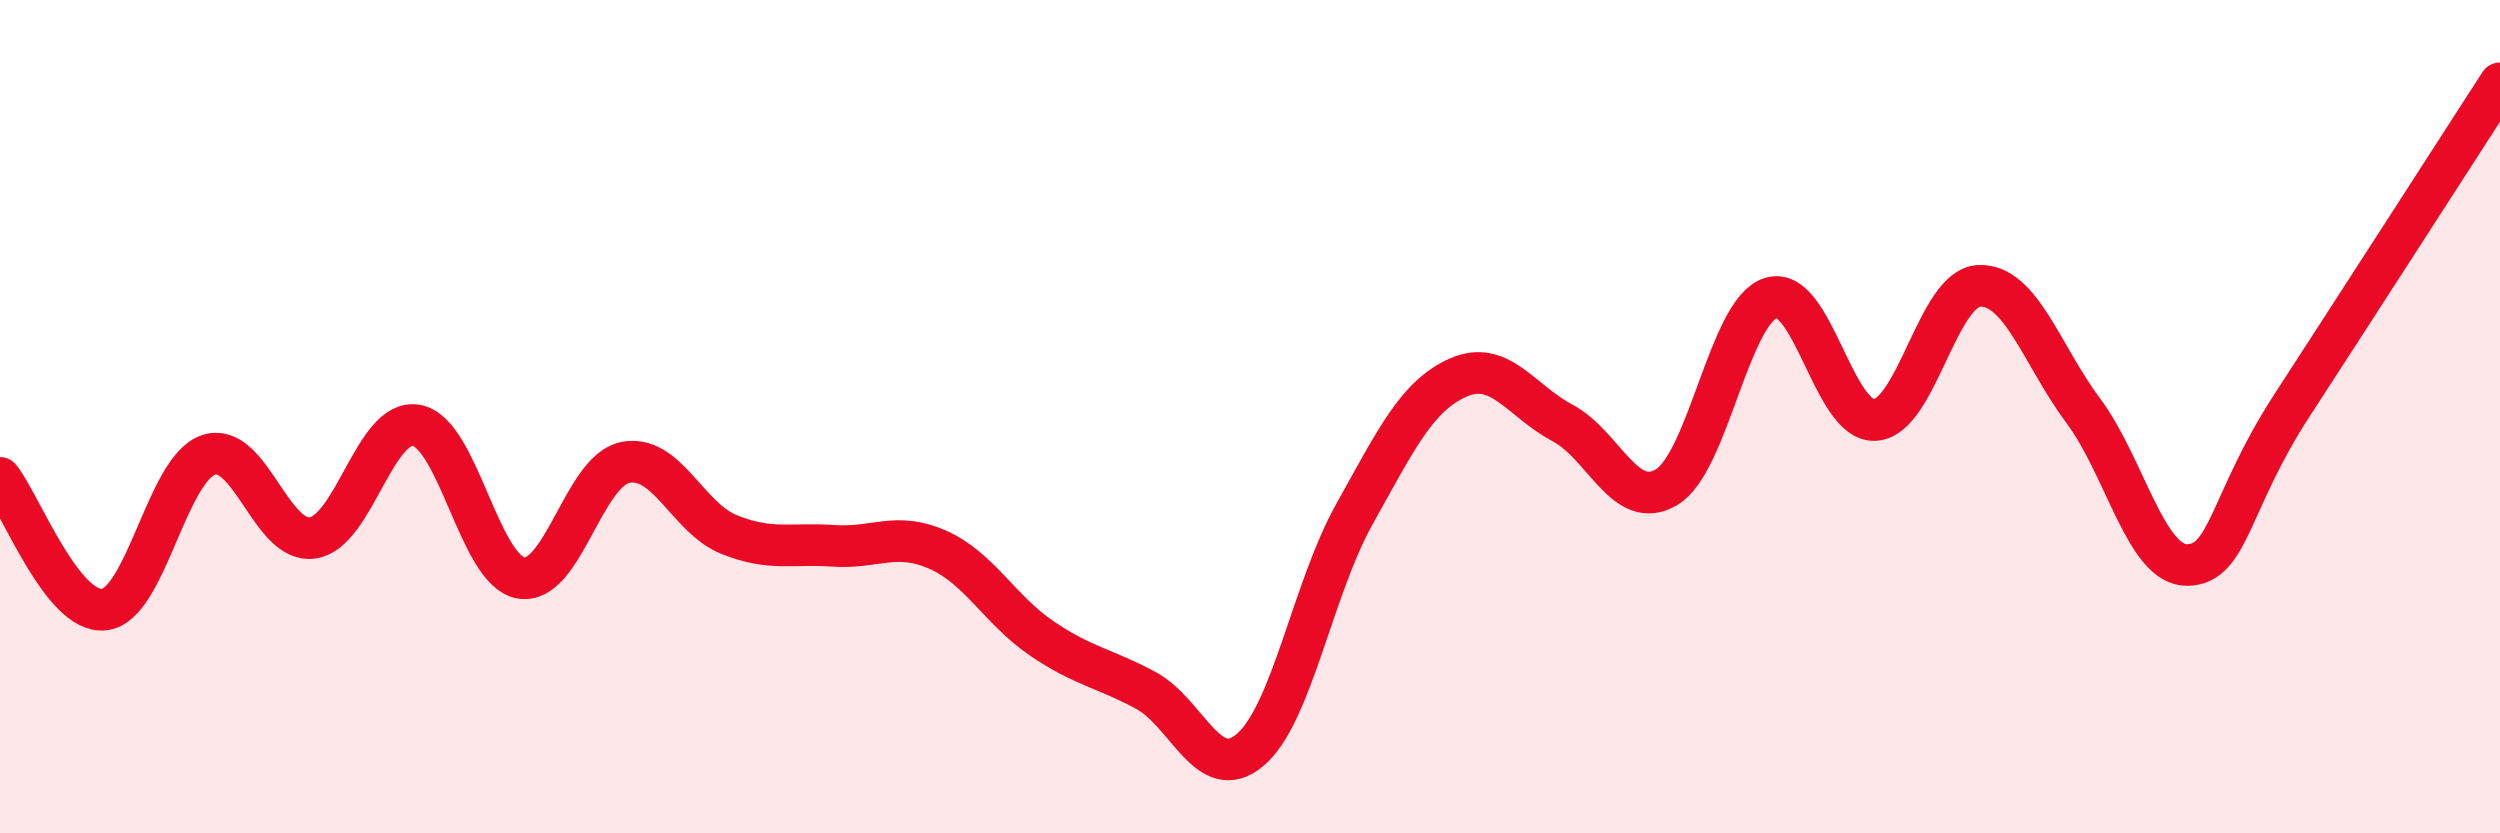
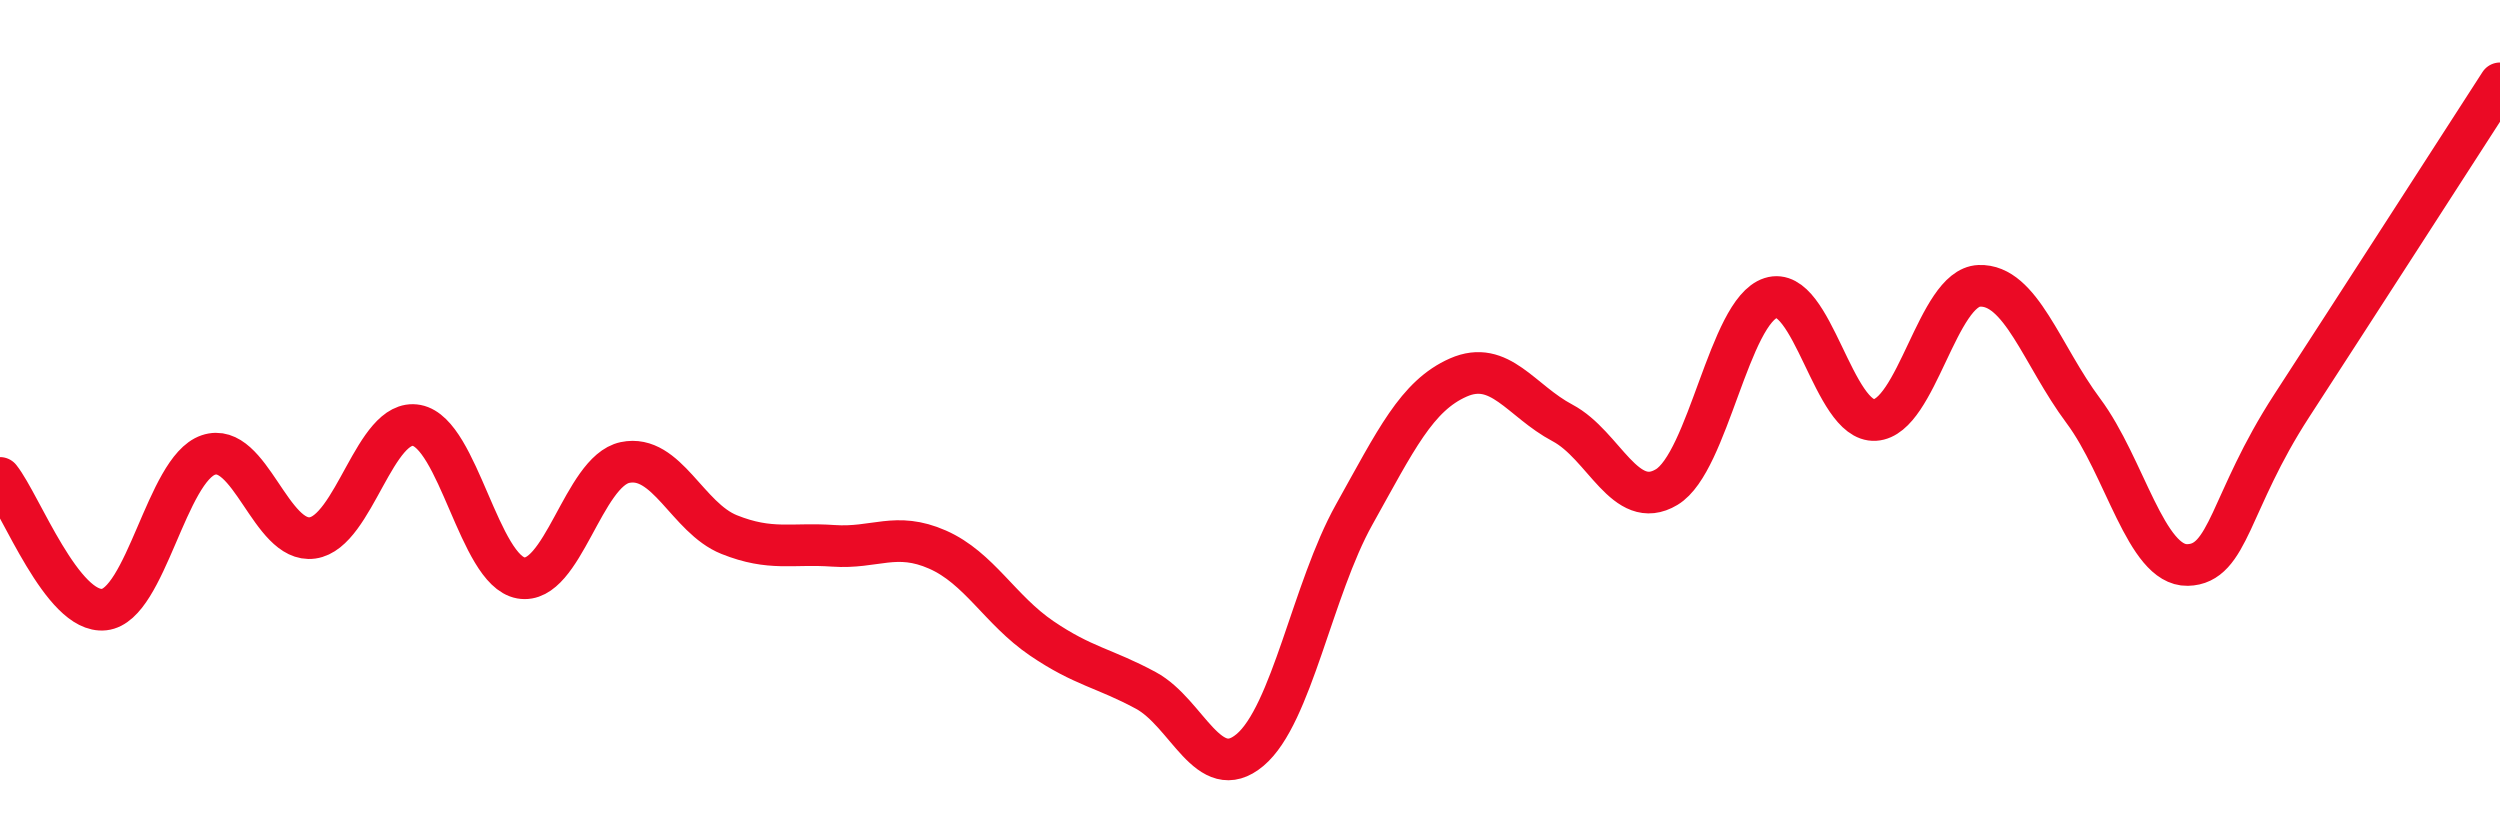
<svg xmlns="http://www.w3.org/2000/svg" width="60" height="20" viewBox="0 0 60 20">
-   <path d="M 0,11.47 C 0.5,12.1 1.5,14.74 2.5,14.63 C 3.5,14.52 4,11.26 5,10.92 C 6,10.58 6.5,13.05 7.5,12.91 C 8.5,12.77 9,10.02 10,10.21 C 11,10.4 11.5,13.69 12.5,13.87 C 13.5,14.05 14,11.31 15,11.1 C 16,10.89 16.5,12.43 17.5,12.83 C 18.5,13.23 19,13.03 20,13.1 C 21,13.17 21.5,12.75 22.5,13.19 C 23.5,13.63 24,14.64 25,15.32 C 26,16 26.5,16.03 27.5,16.57 C 28.5,17.11 29,18.84 30,18 C 31,17.16 31.5,14.14 32.5,12.35 C 33.5,10.56 34,9.5 35,9.06 C 36,8.62 36.5,9.62 37.5,10.15 C 38.5,10.68 39,12.29 40,11.69 C 41,11.09 41.5,7.47 42.5,7.15 C 43.5,6.83 44,10.14 45,10.08 C 46,10.02 46.5,6.9 47.5,6.86 C 48.5,6.82 49,8.52 50,9.86 C 51,11.2 51.5,13.58 52.5,13.56 C 53.5,13.54 53.5,12.05 55,9.74 C 56.5,7.43 59,3.55 60,2L60 20L0 20Z" fill="#EB0A25" opacity="0.1" stroke-linecap="round" stroke-linejoin="round" />
  <path d="M 0,11.47 C 0.5,12.1 1.5,14.74 2.5,14.63 C 3.5,14.52 4,11.26 5,10.92 C 6,10.58 6.5,13.05 7.5,12.91 C 8.5,12.77 9,10.02 10,10.21 C 11,10.4 11.5,13.69 12.5,13.87 C 13.5,14.05 14,11.31 15,11.1 C 16,10.89 16.5,12.43 17.5,12.83 C 18.5,13.23 19,13.03 20,13.1 C 21,13.17 21.5,12.75 22.5,13.19 C 23.5,13.63 24,14.64 25,15.32 C 26,16 26.5,16.03 27.5,16.57 C 28.5,17.11 29,18.84 30,18 C 31,17.16 31.5,14.14 32.5,12.35 C 33.5,10.56 34,9.5 35,9.06 C 36,8.62 36.5,9.62 37.5,10.15 C 38.5,10.68 39,12.29 40,11.69 C 41,11.09 41.5,7.47 42.5,7.15 C 43.5,6.83 44,10.14 45,10.08 C 46,10.02 46.5,6.9 47.5,6.86 C 48.5,6.82 49,8.52 50,9.86 C 51,11.2 51.5,13.58 52.5,13.56 C 53.5,13.54 53.5,12.05 55,9.74 C 56.5,7.43 59,3.55 60,2" stroke="#EB0A25" stroke-width="1" fill="none" stroke-linecap="round" stroke-linejoin="round" />
</svg>